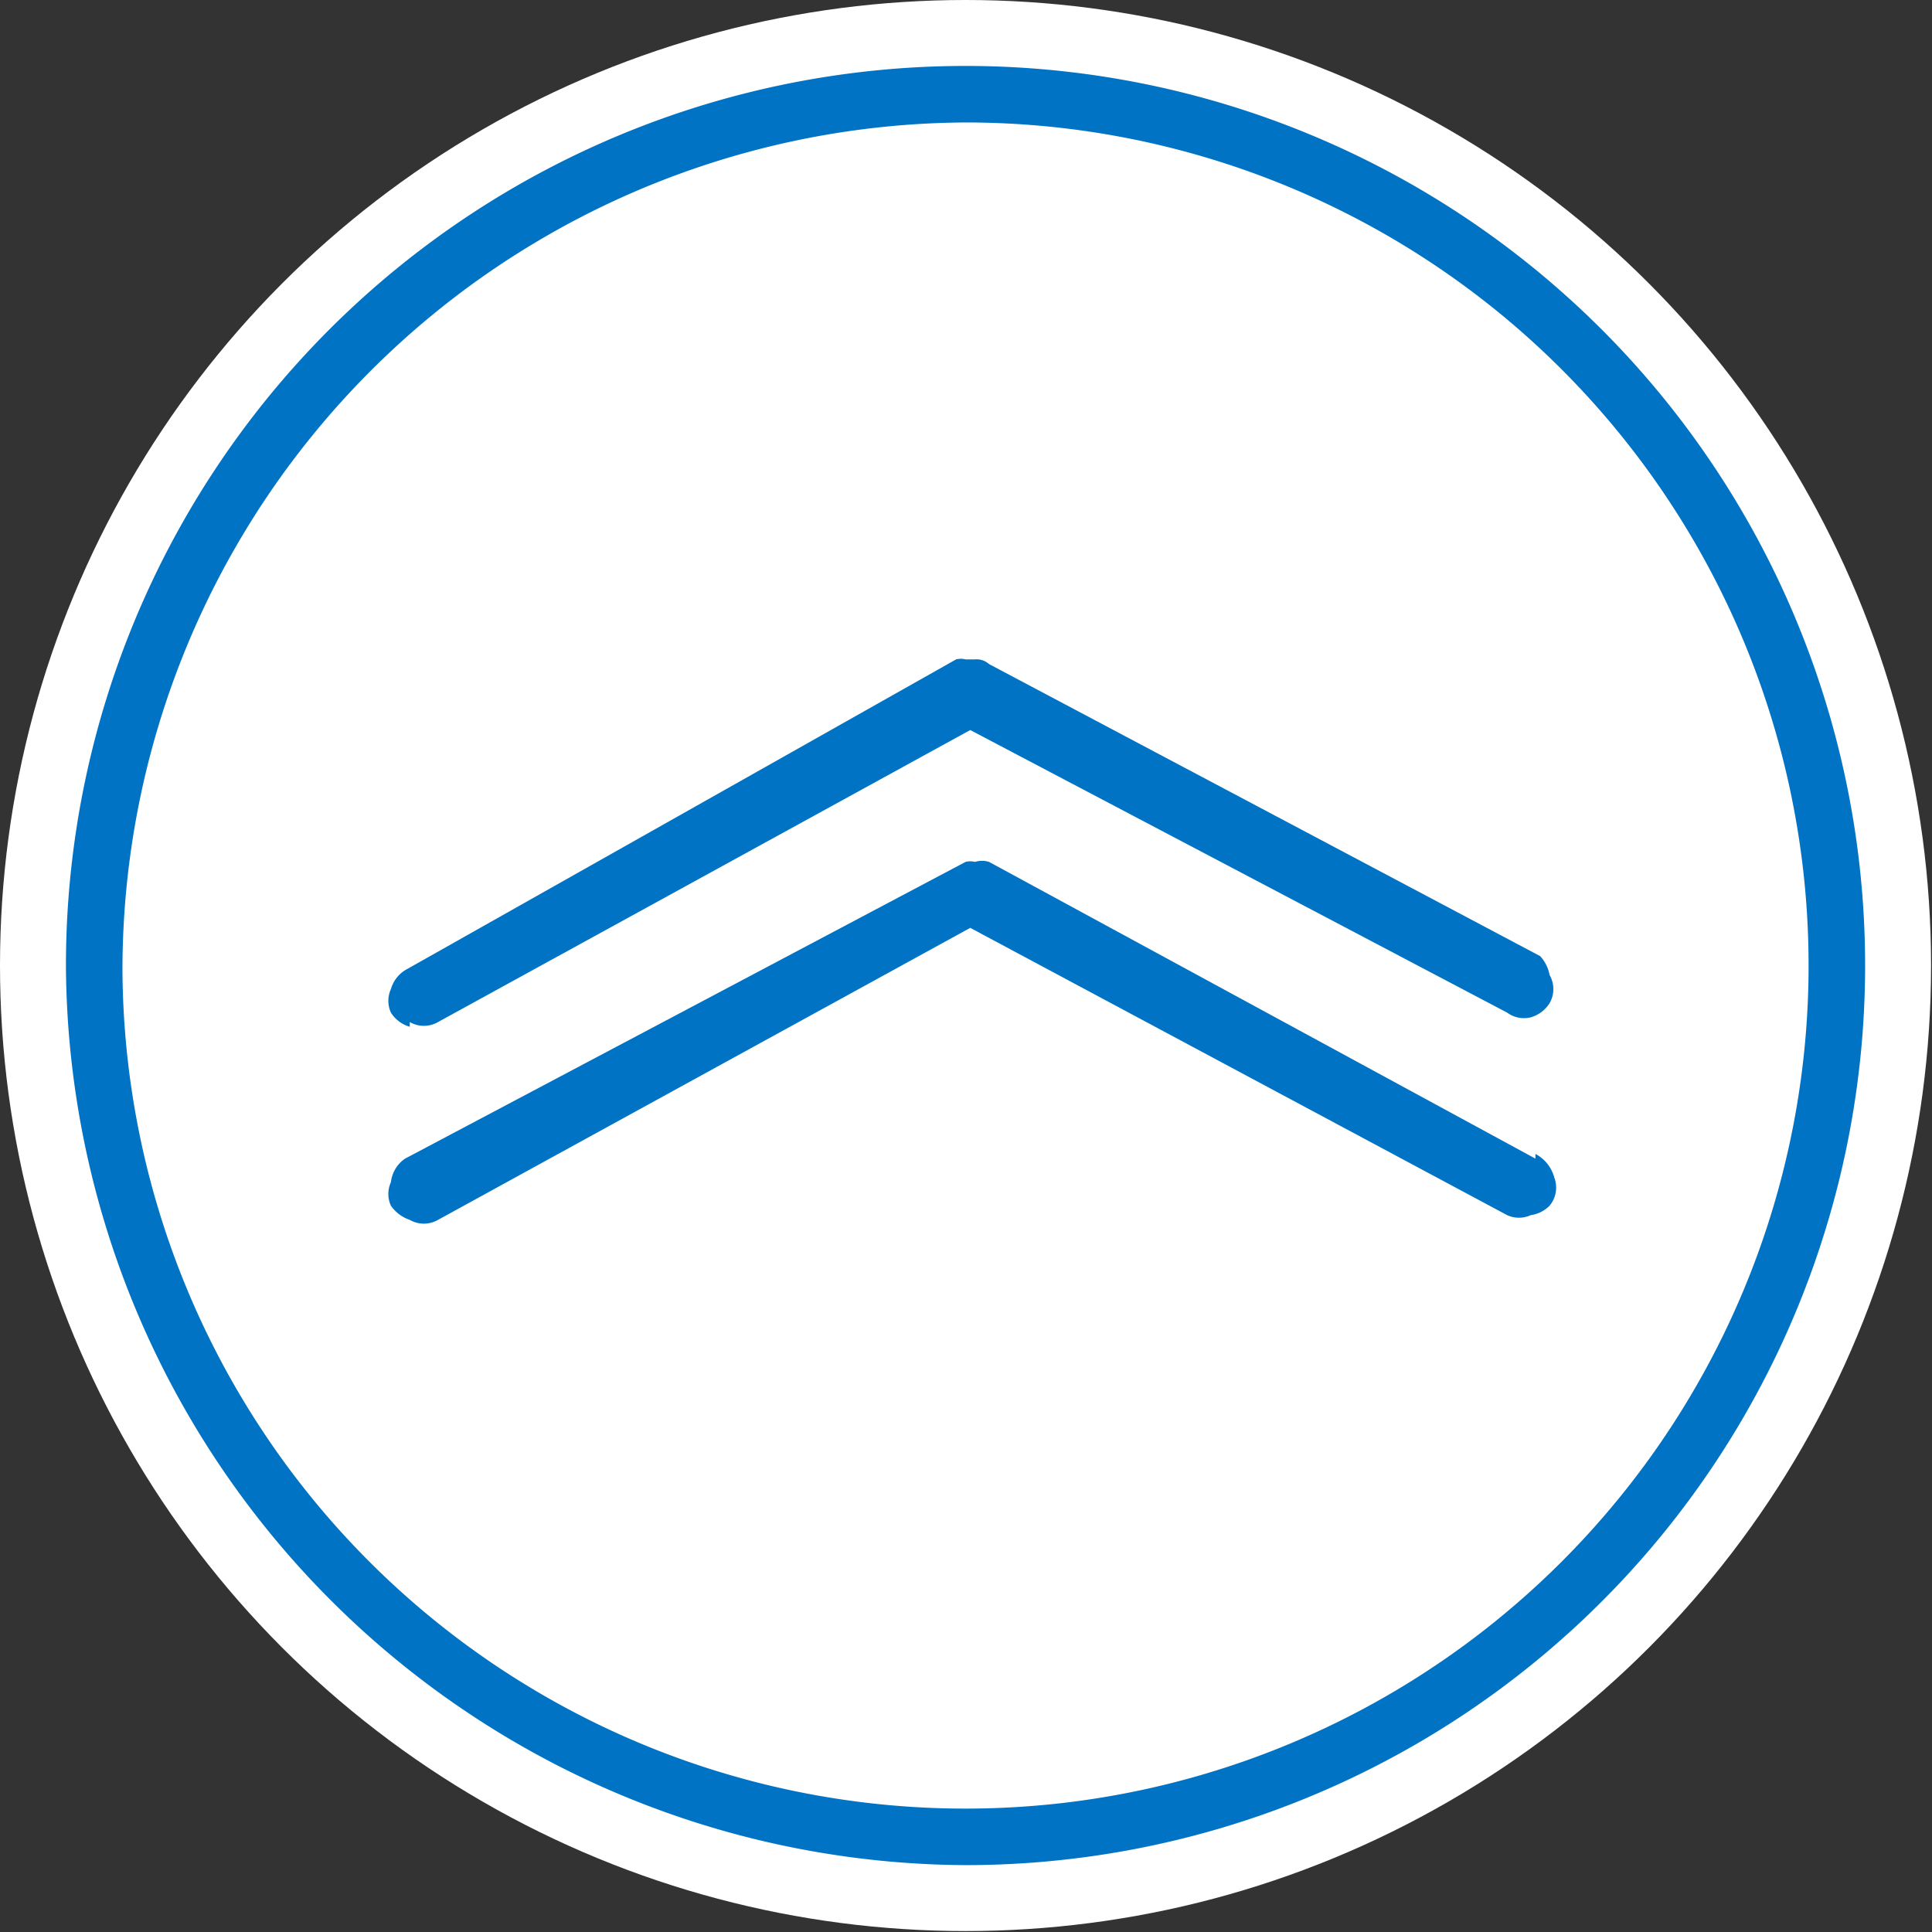
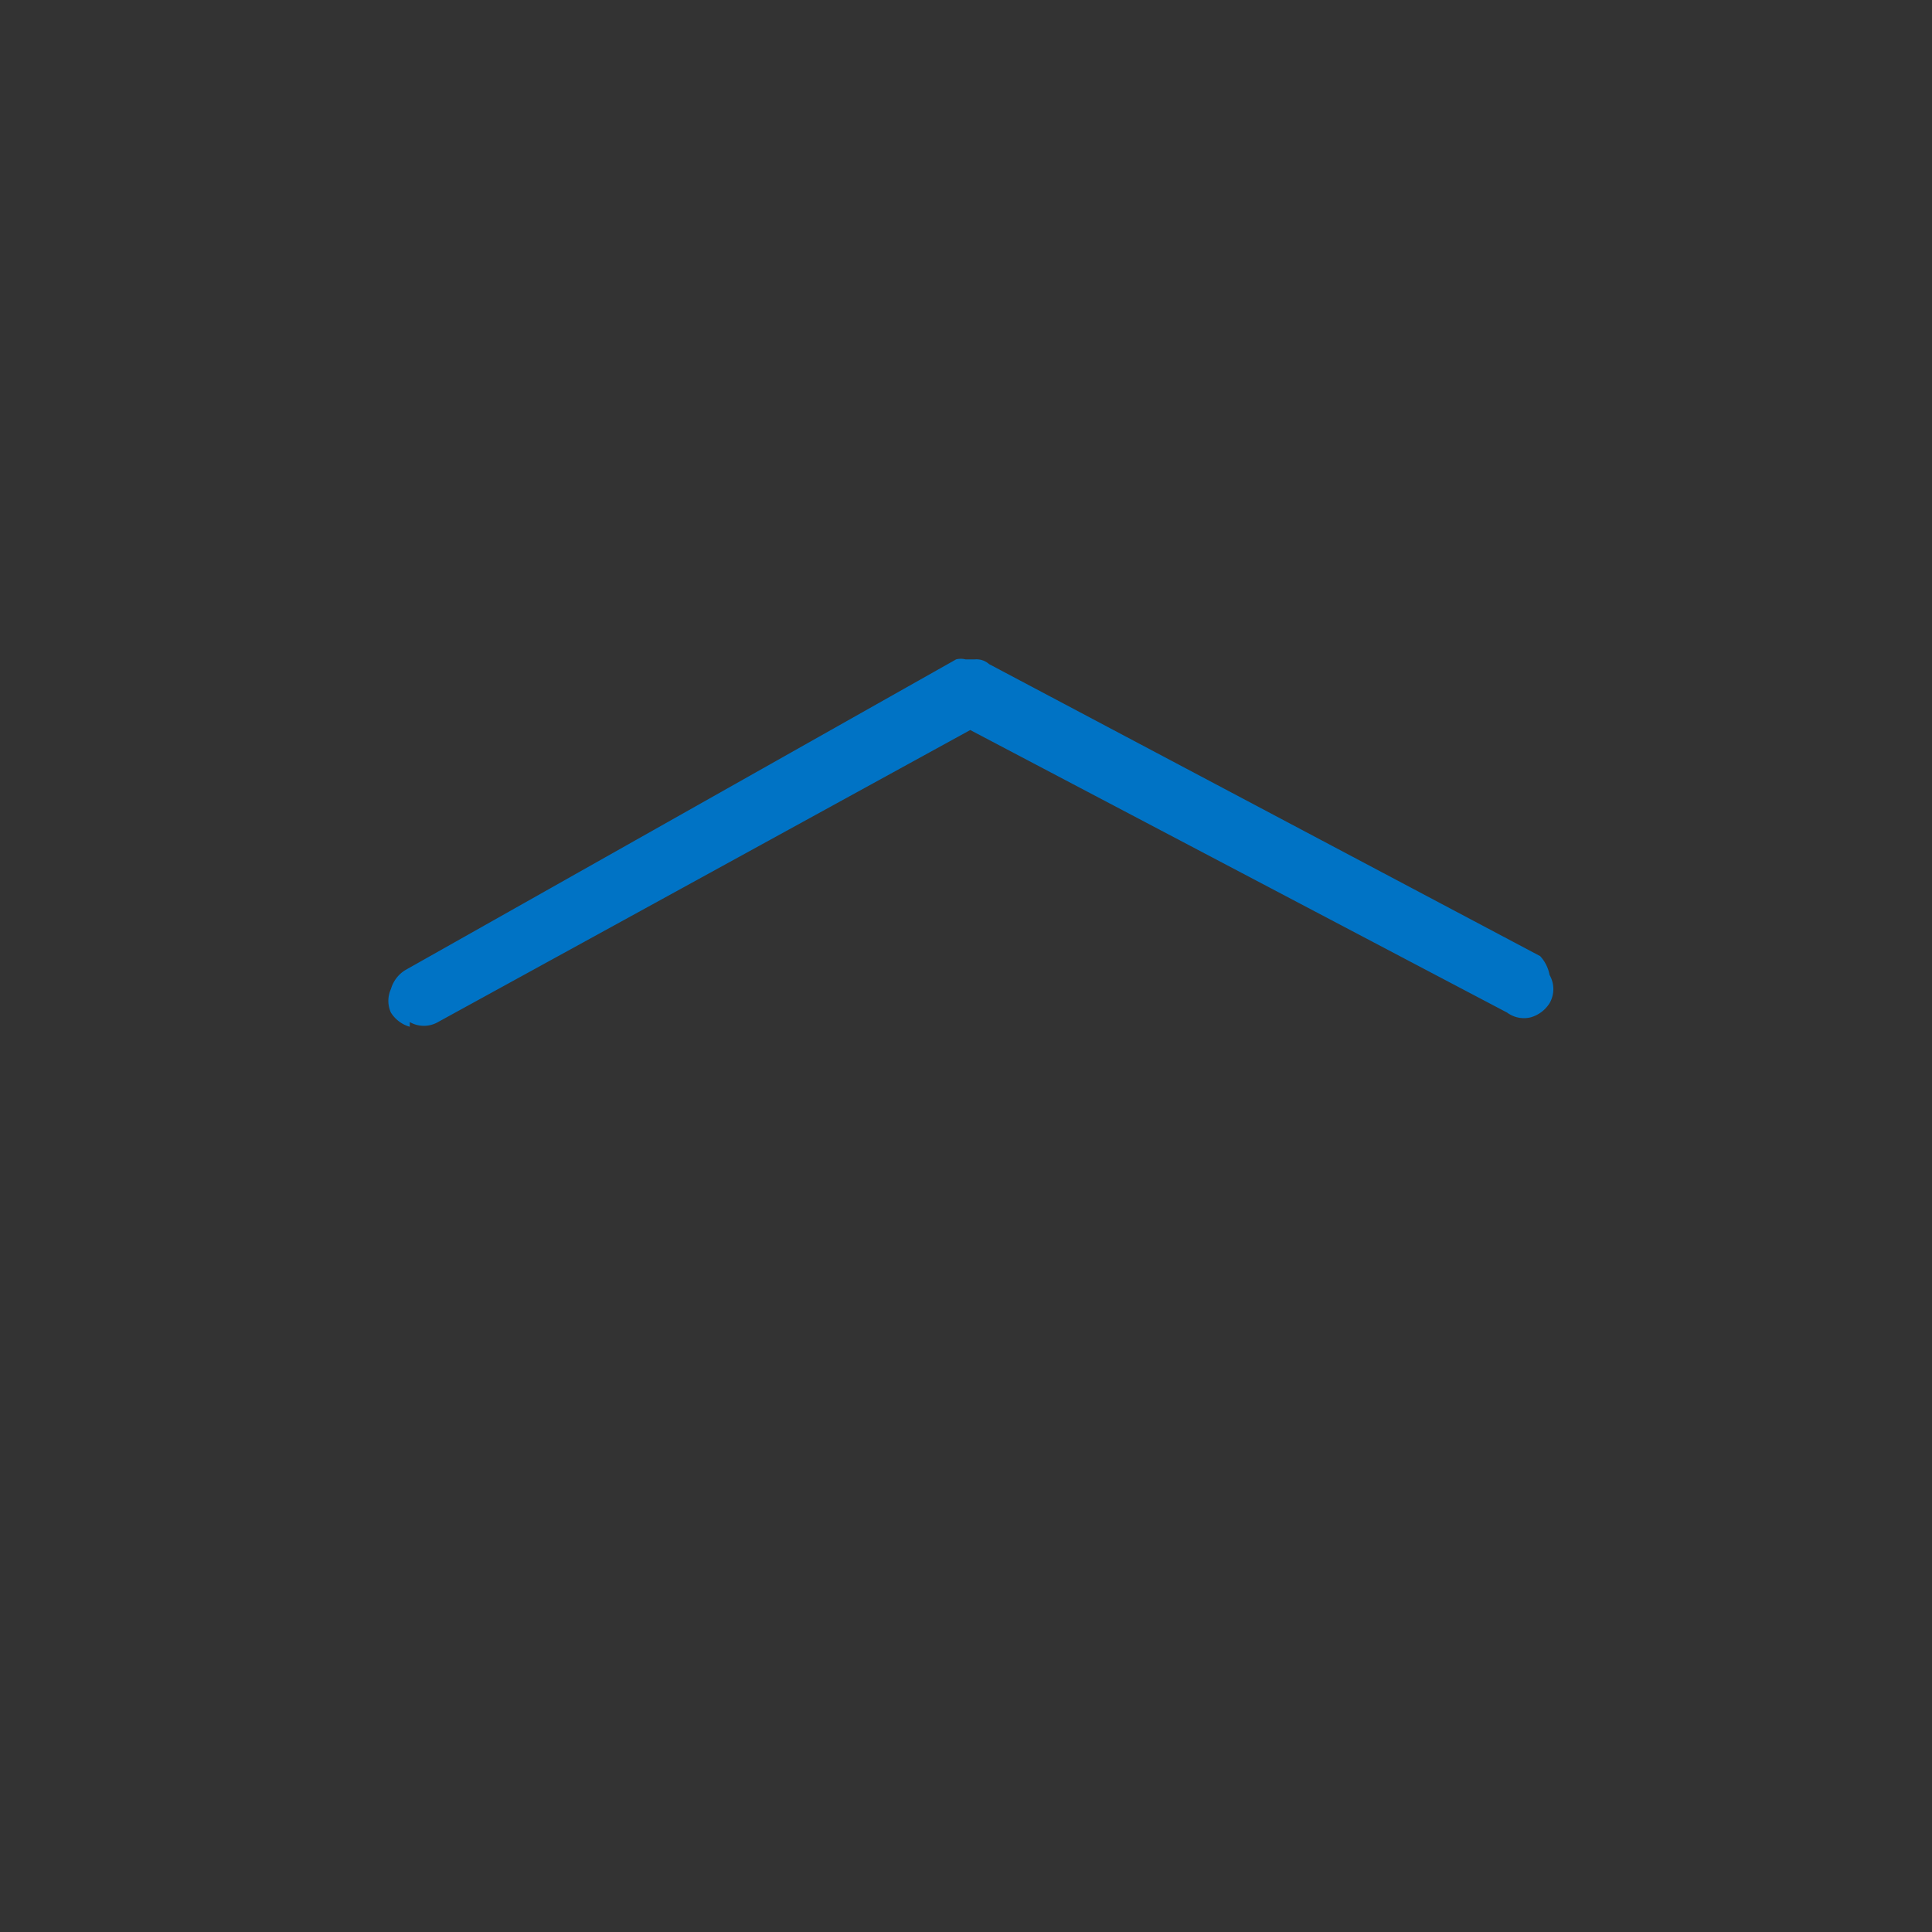
<svg xmlns="http://www.w3.org/2000/svg" viewBox="0 0 41.02 41.02">
  <rect x="0" y="0" width="41.02" height="41.02" fill="#333333" stroke="none" />
  <defs>
    <style>.cls-1{fill:#fff}.cls-2{fill:#0073c5}</style>
  </defs>
  <title>circel-arrow-up-white-blue</title>
  <g id="Vrstva_2" data-name="Vrstva 2">
    <g id="Vrstva_1-2" data-name="Vrstva 1">
-       <circle class="cls-1" cx="20.5" cy="20.5" r="20.5" />
      <g id="Vrstva_2-2" data-name="Vrstva 2">
        <g id="Vrstva_1-2-2" data-name="Vrstva 1-2">
          <path class="cls-2" d="M8.7 21.7a.6.6 0 0 0 .6 0l11.3-6.2L32 21.5a.6.6 0 0 0 .5.1.7.7 0 0 0 .4-.3.6.6 0 0 0 0-.6.8.8 0 0 0-.2-.4L21 14.1a.4.4 0 0 0-.3-.1h-.2a.4.4 0 0 0-.2 0L8.6 20.6a.7.7 0 0 0-.3.4.6.6 0 0 0 0 .5.7.7 0 0 0 .4.3z" />
-           <path class="cls-2" d="M32.6 24.6L21 18.3a.5.5 0 0 0-.3 0 .4.4 0 0 0-.2 0L8.6 24.6a.7.7 0 0 0-.3.5.6.6 0 0 0 0 .5.8.8 0 0 0 .4.3.6.6 0 0 0 .6 0l11.3-6.2L32 25.8a.6.6 0 0 0 .5 0 .7.7 0 0 0 .4-.2.6.6 0 0 0 .1-.6.8.8 0 0 0-.4-.5z" />
-           <path class="cls-2" d="M20.5 39.6A19.1 19.1 0 1 0 1.4 20.5a19.2 19.2 0 0 0 19.1 19.1zm0-37a17.9 17.9 0 1 1-17.9 18 18 18 0 0 1 17.9-18z" />
        </g>
      </g>
    </g>
  </g>
</svg>